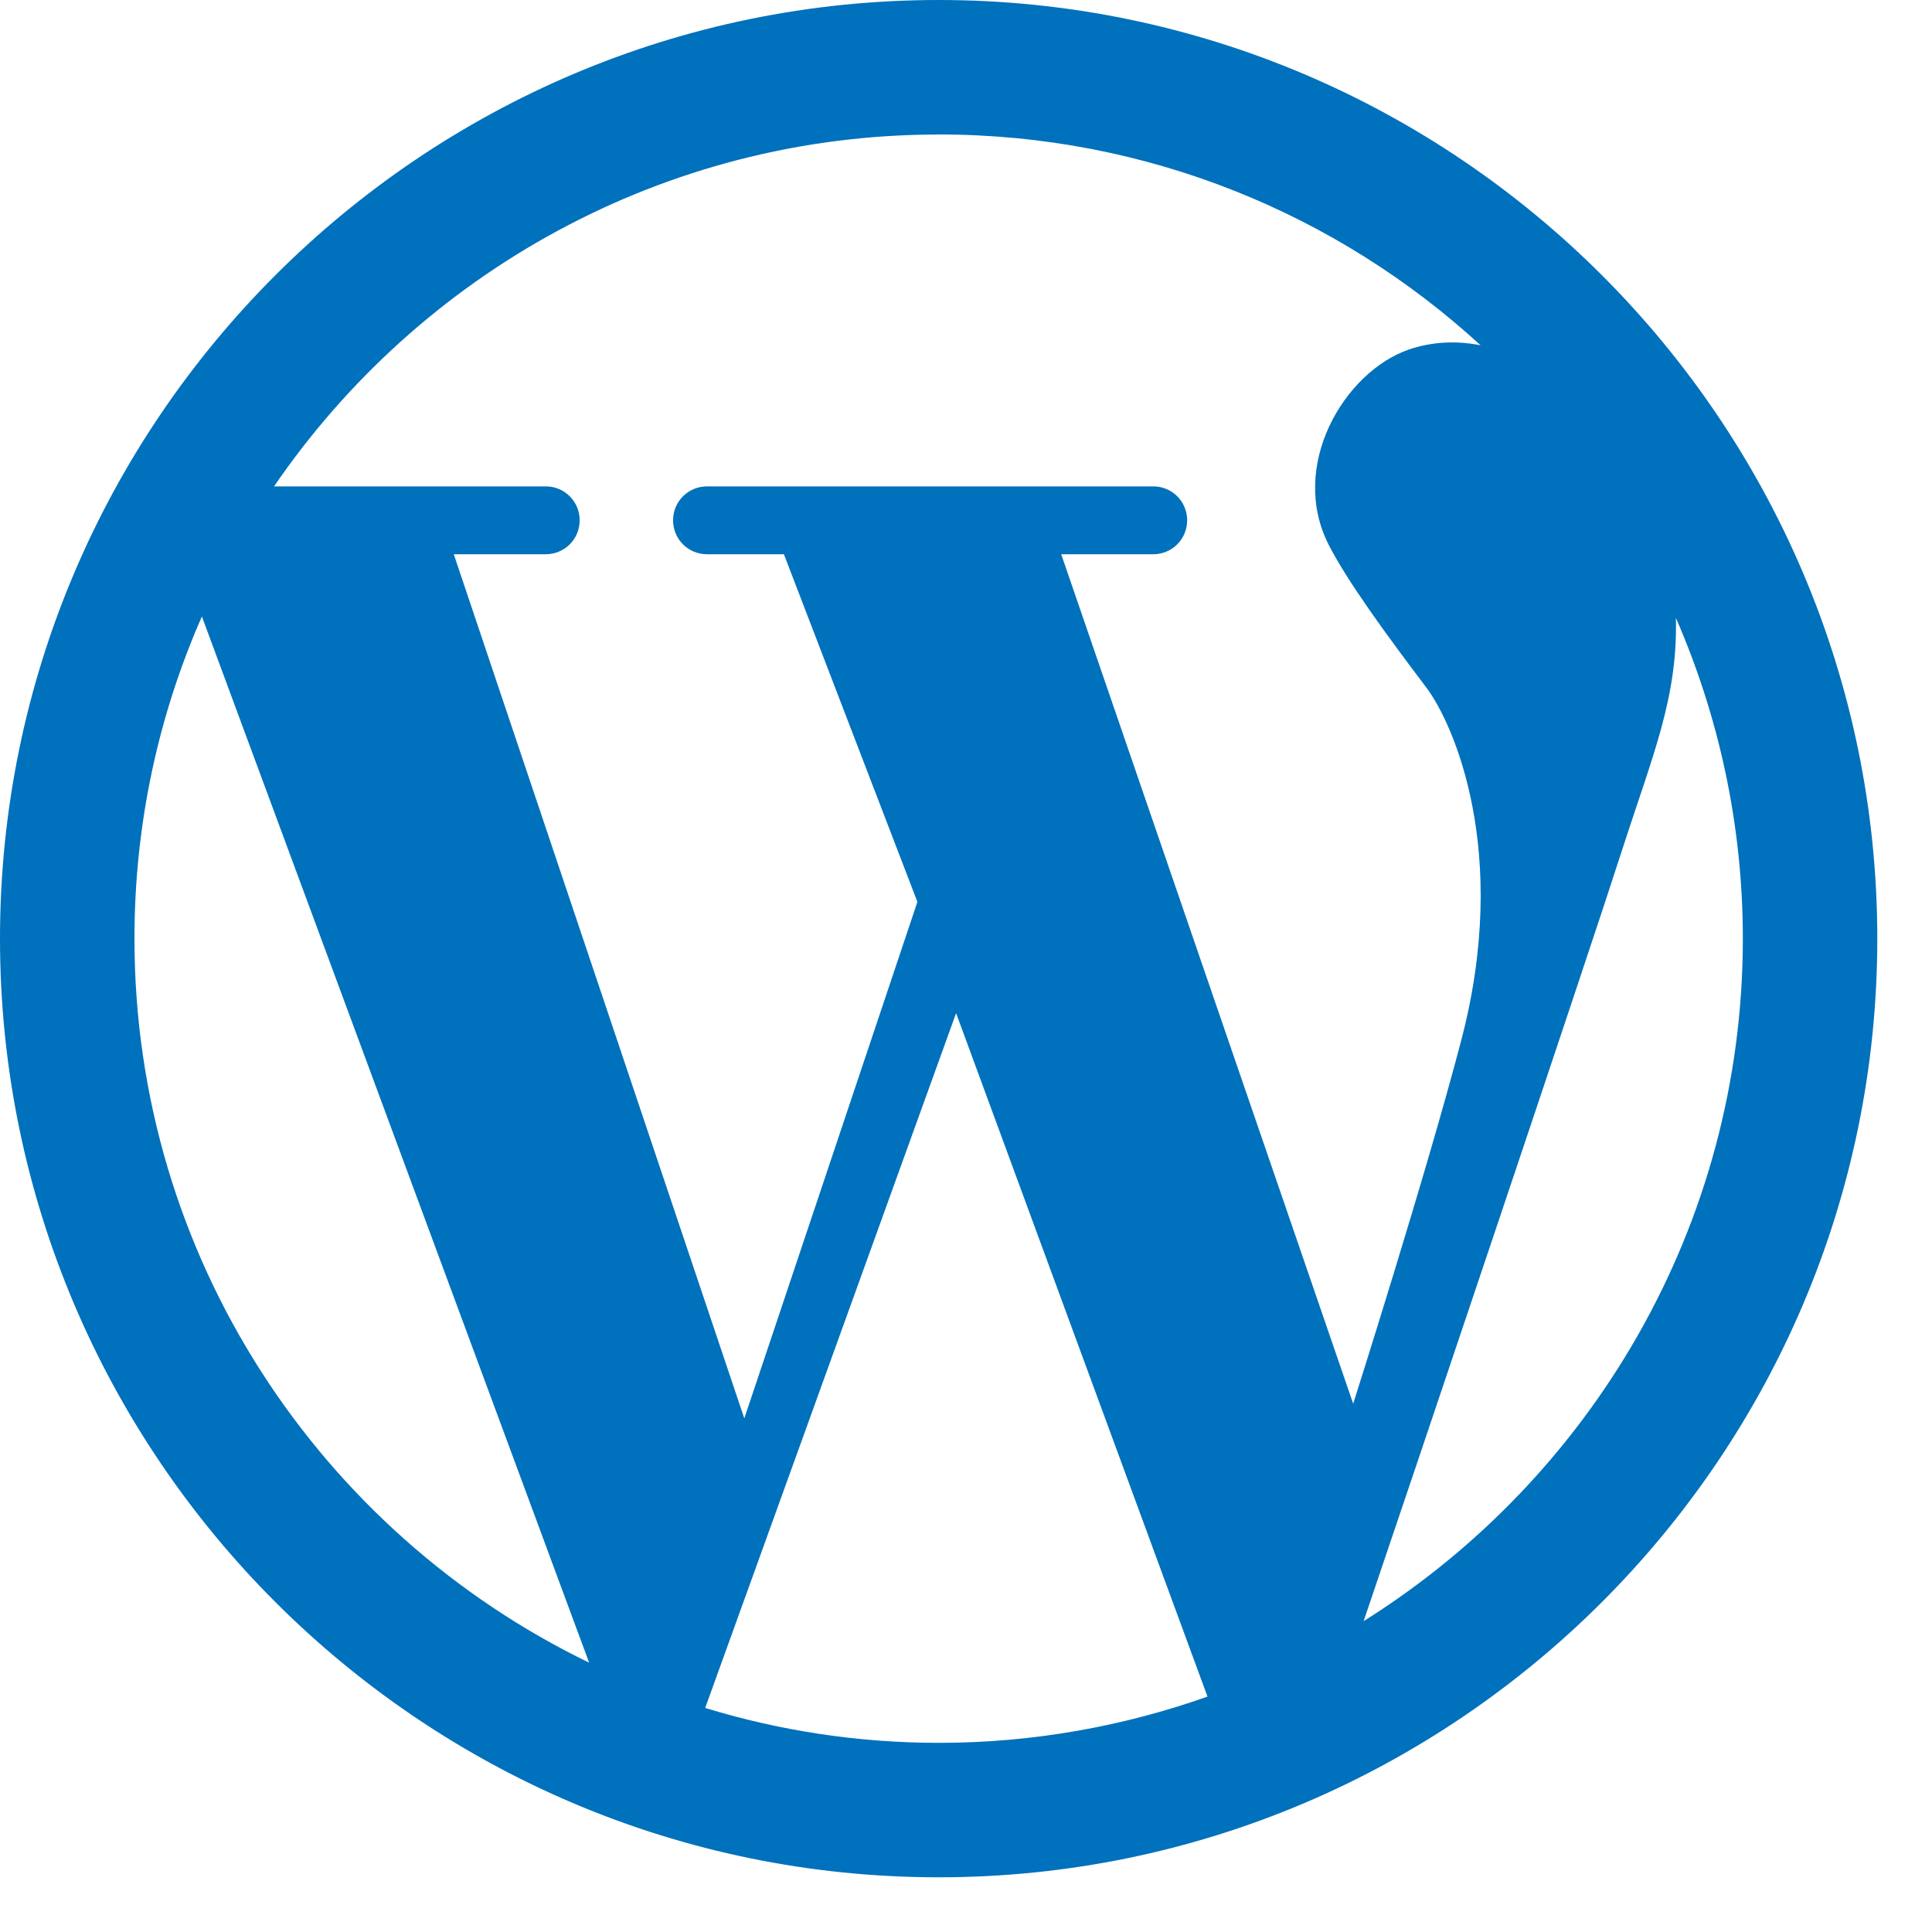
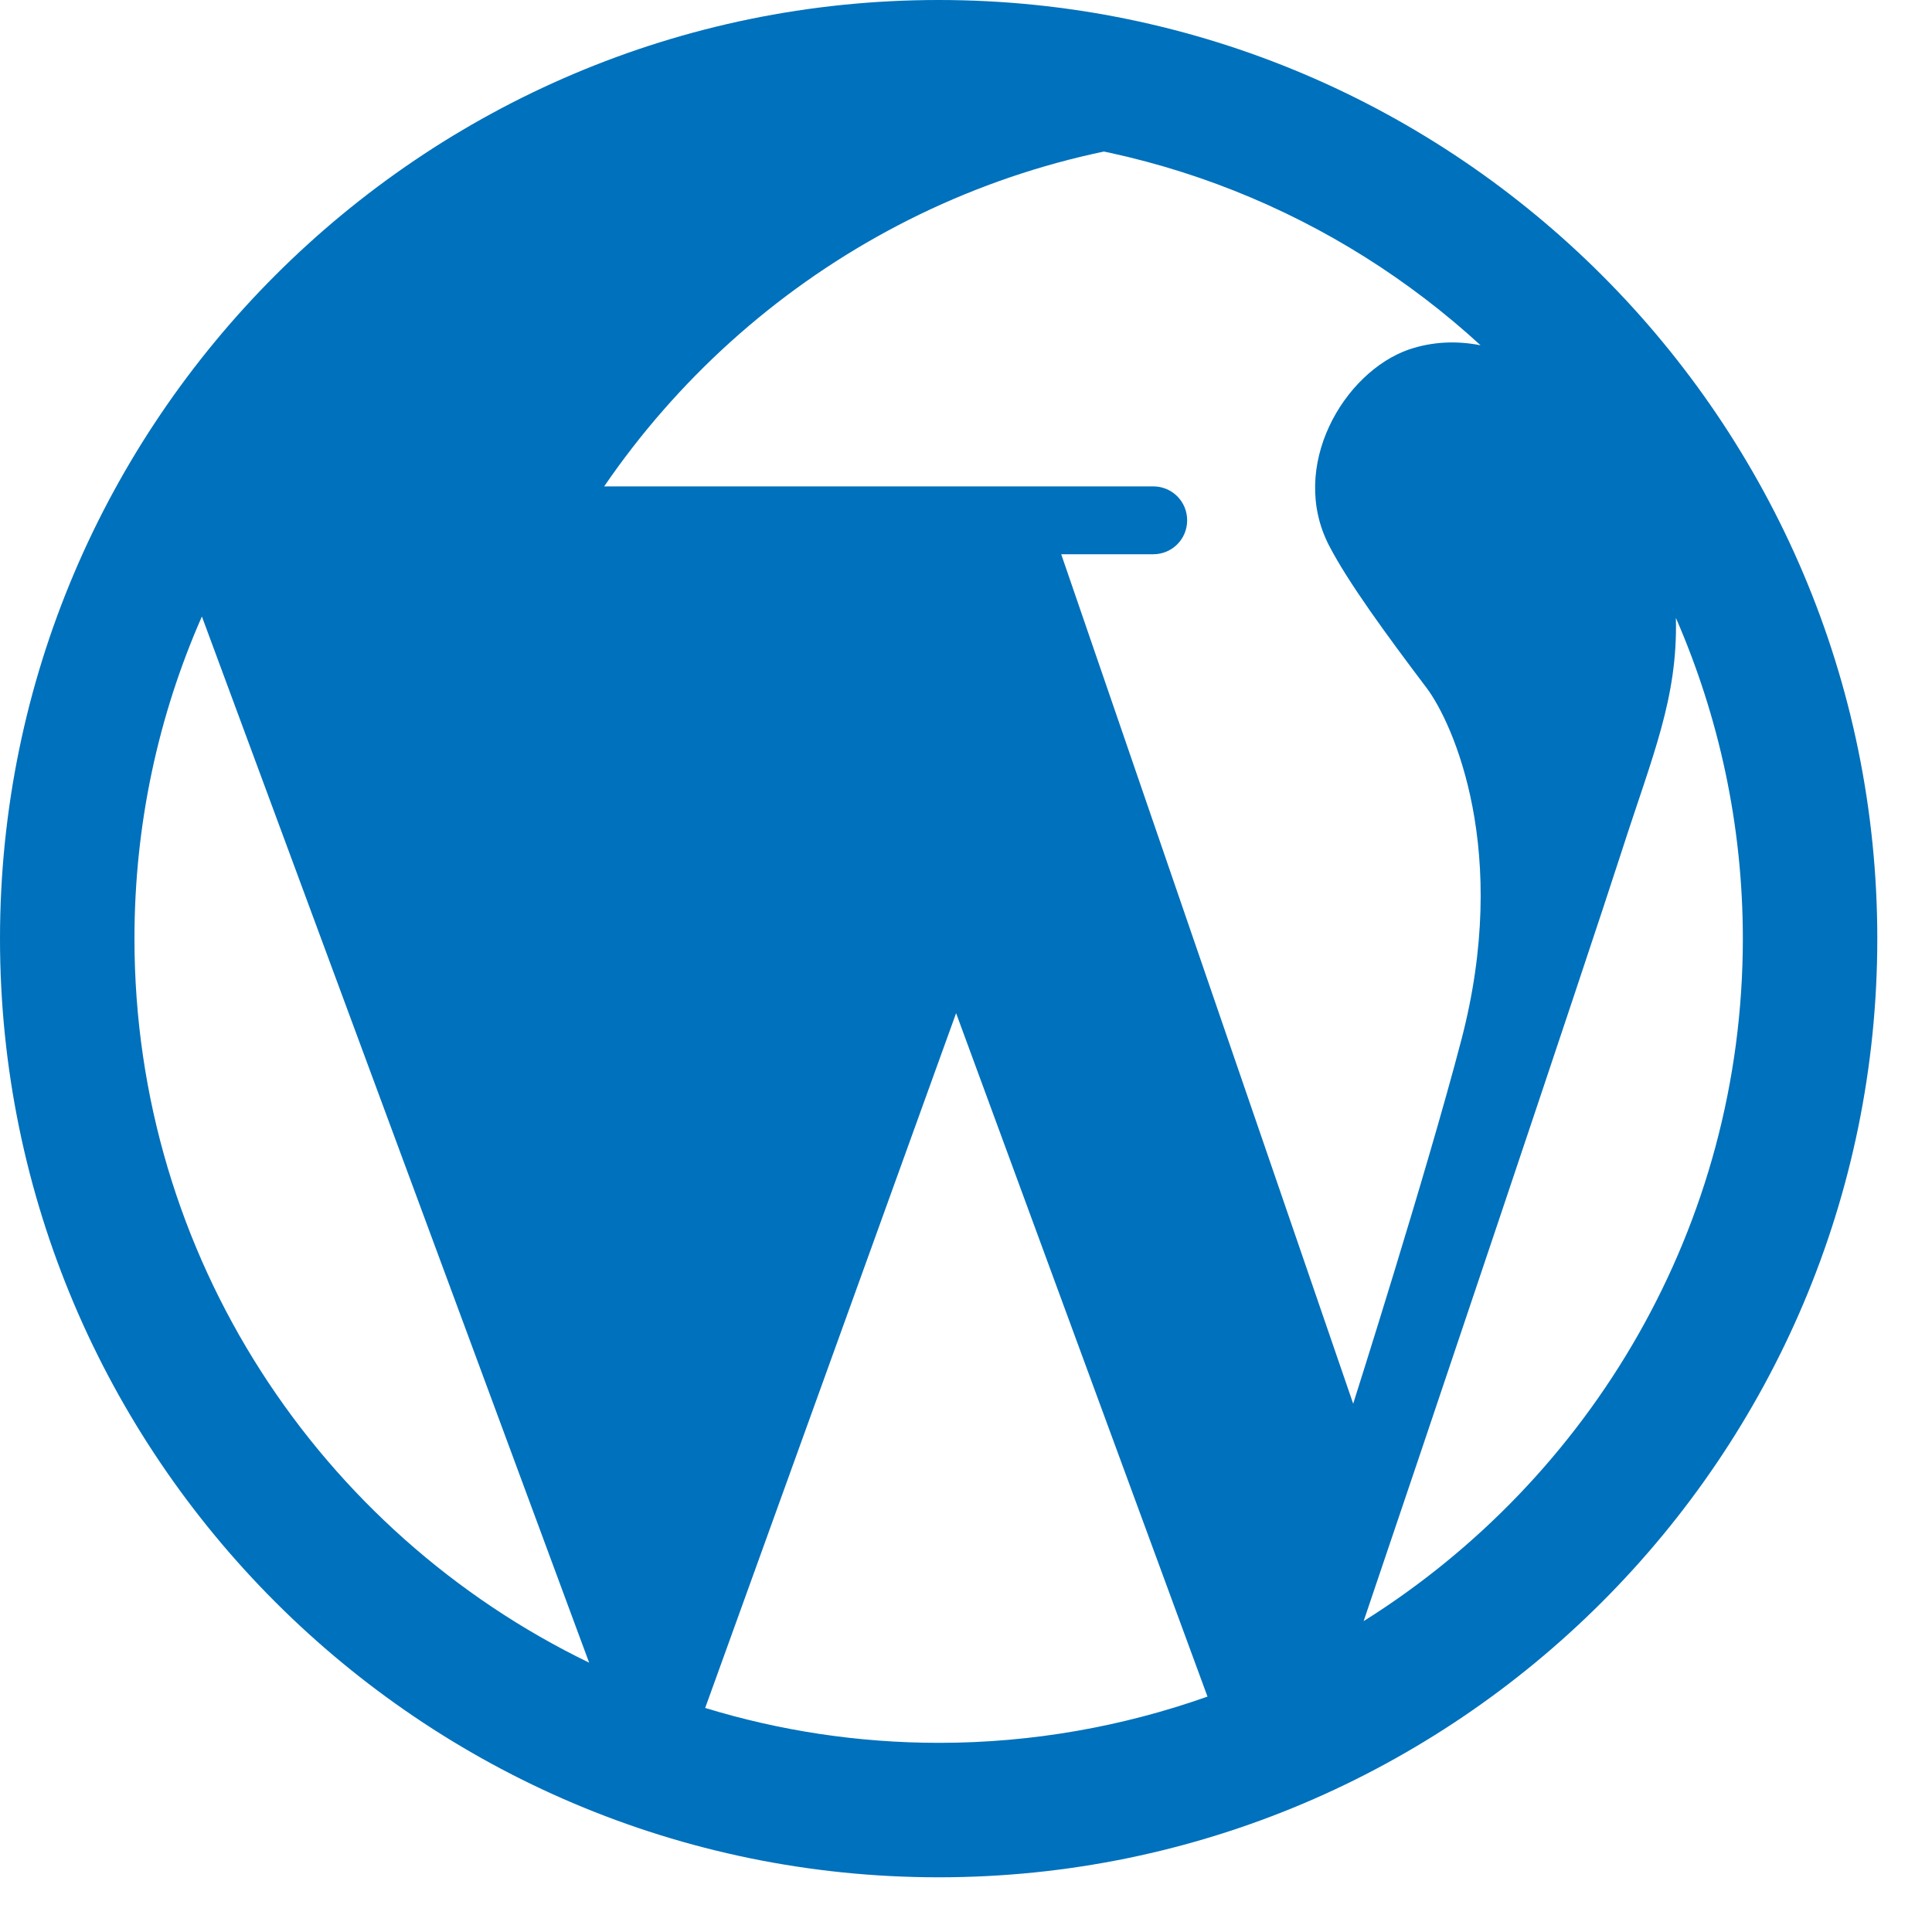
<svg xmlns="http://www.w3.org/2000/svg" fill="none" height="32" viewBox="0 0 32 32" width="32">
-   <path d="m15.547 0c-8.57 0-15.547 6.977-15.547 15.547 0 8.57 6.977 15.547 15.547 15.547 8.57 0 15.547-6.977 15.547-15.547 0-8.57-6.977-15.547-15.547-15.547zm0 2.227c3.453 0 6.609 1.32 8.976 3.492-.398-.078-.797-.062-1.188.07-1.078.375-2 1.938-1.32 3.25.312.602.938 1.461 1.617 2.359.438.586 1.391 2.711.57 5.836-.578 2.211-1.789 6.016-1.789 6.016l-4.836-14.07h1.524c.312 0 .562-.25.562-.562s-.25-.562-.562-.562h-7.391c-.312 0-.562.25-.562.562s.25.562.562.562h1.274l2.211 5.758-2.867 8.555-4.812-14.313h1.523c.312 0 .562-.25.562-.562s-.25-.562-.562-.562h-4.5c2.406-3.516 6.445-5.828 11.008-5.828zm-13.32 13.32c0-1.899.398-3.703 1.117-5.336l6.414 17.328c-4.453-2.156-7.531-6.719-7.531-11.992zm9.453 12.742 4.156-11.508 4.164 11.32c-1.391.492-2.891.766-4.445.766-1.352 0-2.648-.203-3.875-.578zm10.906-1.438c.836-2.461 3.727-11.047 4.274-12.75.516-1.602.93-2.539.898-3.867.711 1.633 1.109 3.43 1.109 5.312 0 4.758-2.516 8.945-6.281 11.305z" fill="#0071bc" />
+   <path d="m15.547 0c-8.57 0-15.547 6.977-15.547 15.547 0 8.57 6.977 15.547 15.547 15.547 8.57 0 15.547-6.977 15.547-15.547 0-8.57-6.977-15.547-15.547-15.547zm0 2.227c3.453 0 6.609 1.32 8.976 3.492-.398-.078-.797-.062-1.188.07-1.078.375-2 1.938-1.32 3.25.312.602.938 1.461 1.617 2.359.438.586 1.391 2.711.57 5.836-.578 2.211-1.789 6.016-1.789 6.016l-4.836-14.07h1.524c.312 0 .562-.25.562-.562s-.25-.562-.562-.562h-7.391c-.312 0-.562.25-.562.562s.25.562.562.562h1.274h1.523c.312 0 .562-.25.562-.562s-.25-.562-.562-.562h-4.5c2.406-3.516 6.445-5.828 11.008-5.828zm-13.32 13.32c0-1.899.398-3.703 1.117-5.336l6.414 17.328c-4.453-2.156-7.531-6.719-7.531-11.992zm9.453 12.742 4.156-11.508 4.164 11.32c-1.391.492-2.891.766-4.445.766-1.352 0-2.648-.203-3.875-.578zm10.906-1.438c.836-2.461 3.727-11.047 4.274-12.75.516-1.602.93-2.539.898-3.867.711 1.633 1.109 3.43 1.109 5.312 0 4.758-2.516 8.945-6.281 11.305z" fill="#0071bc" />
</svg>